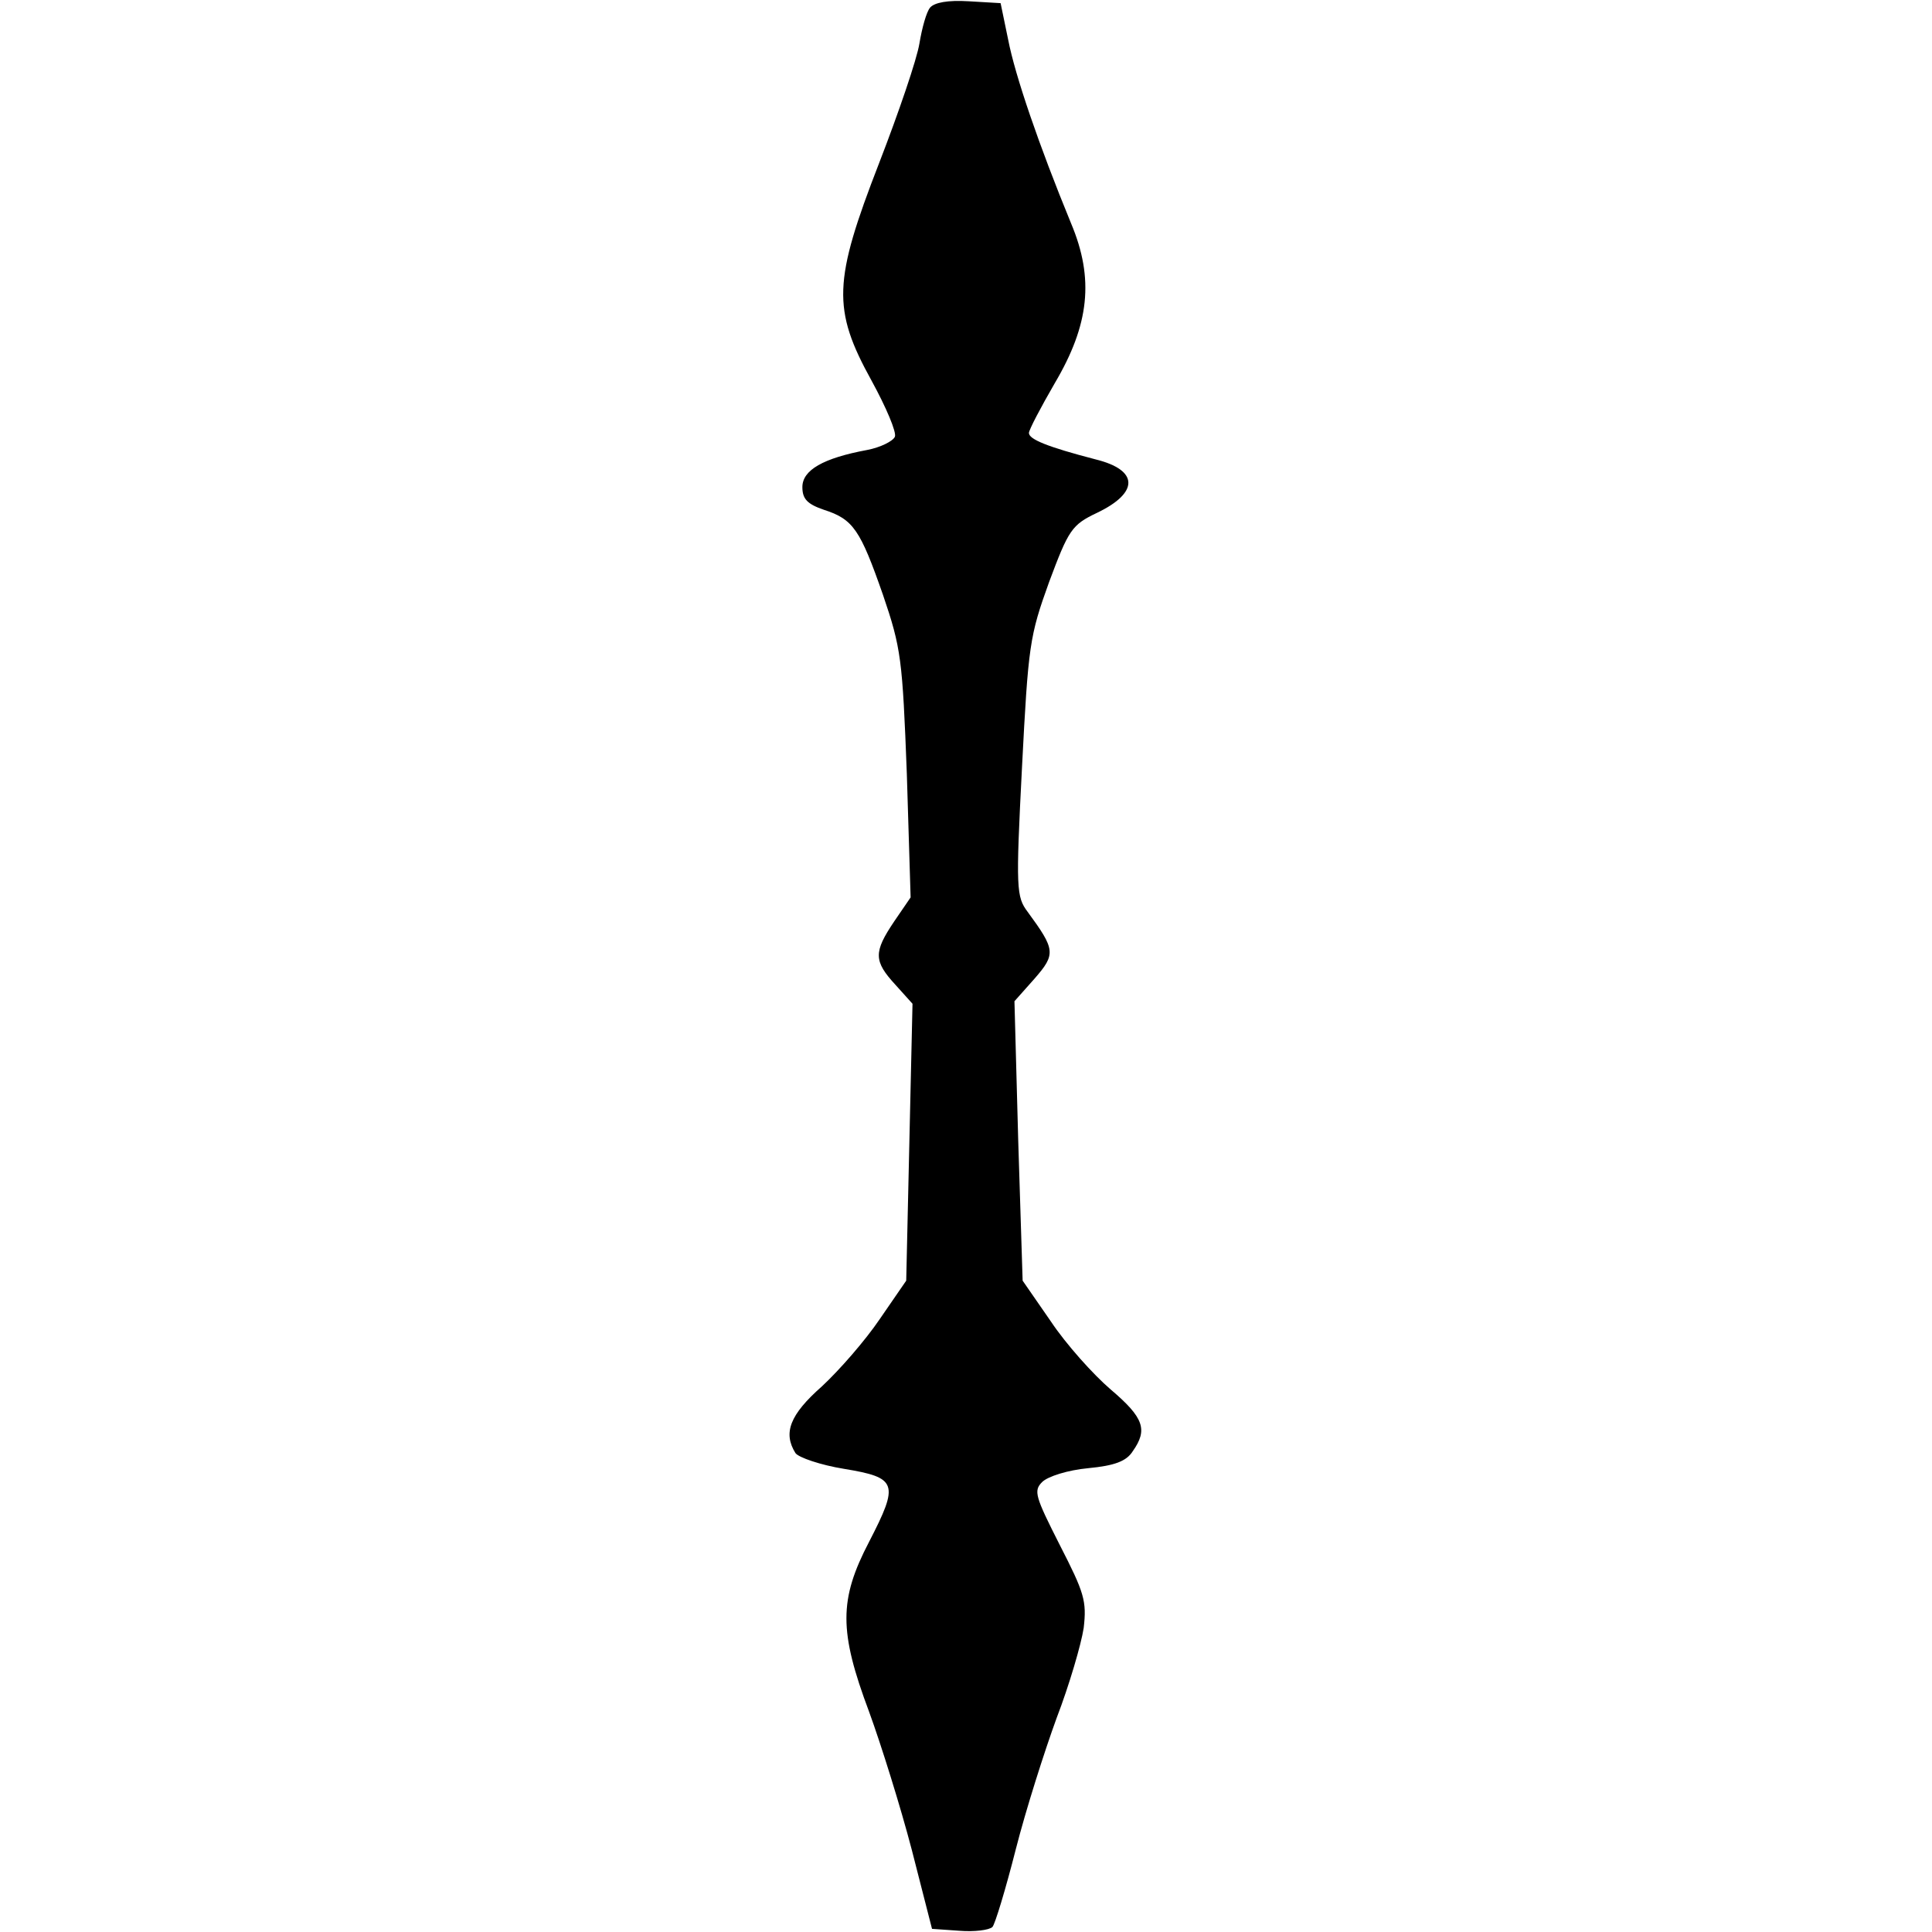
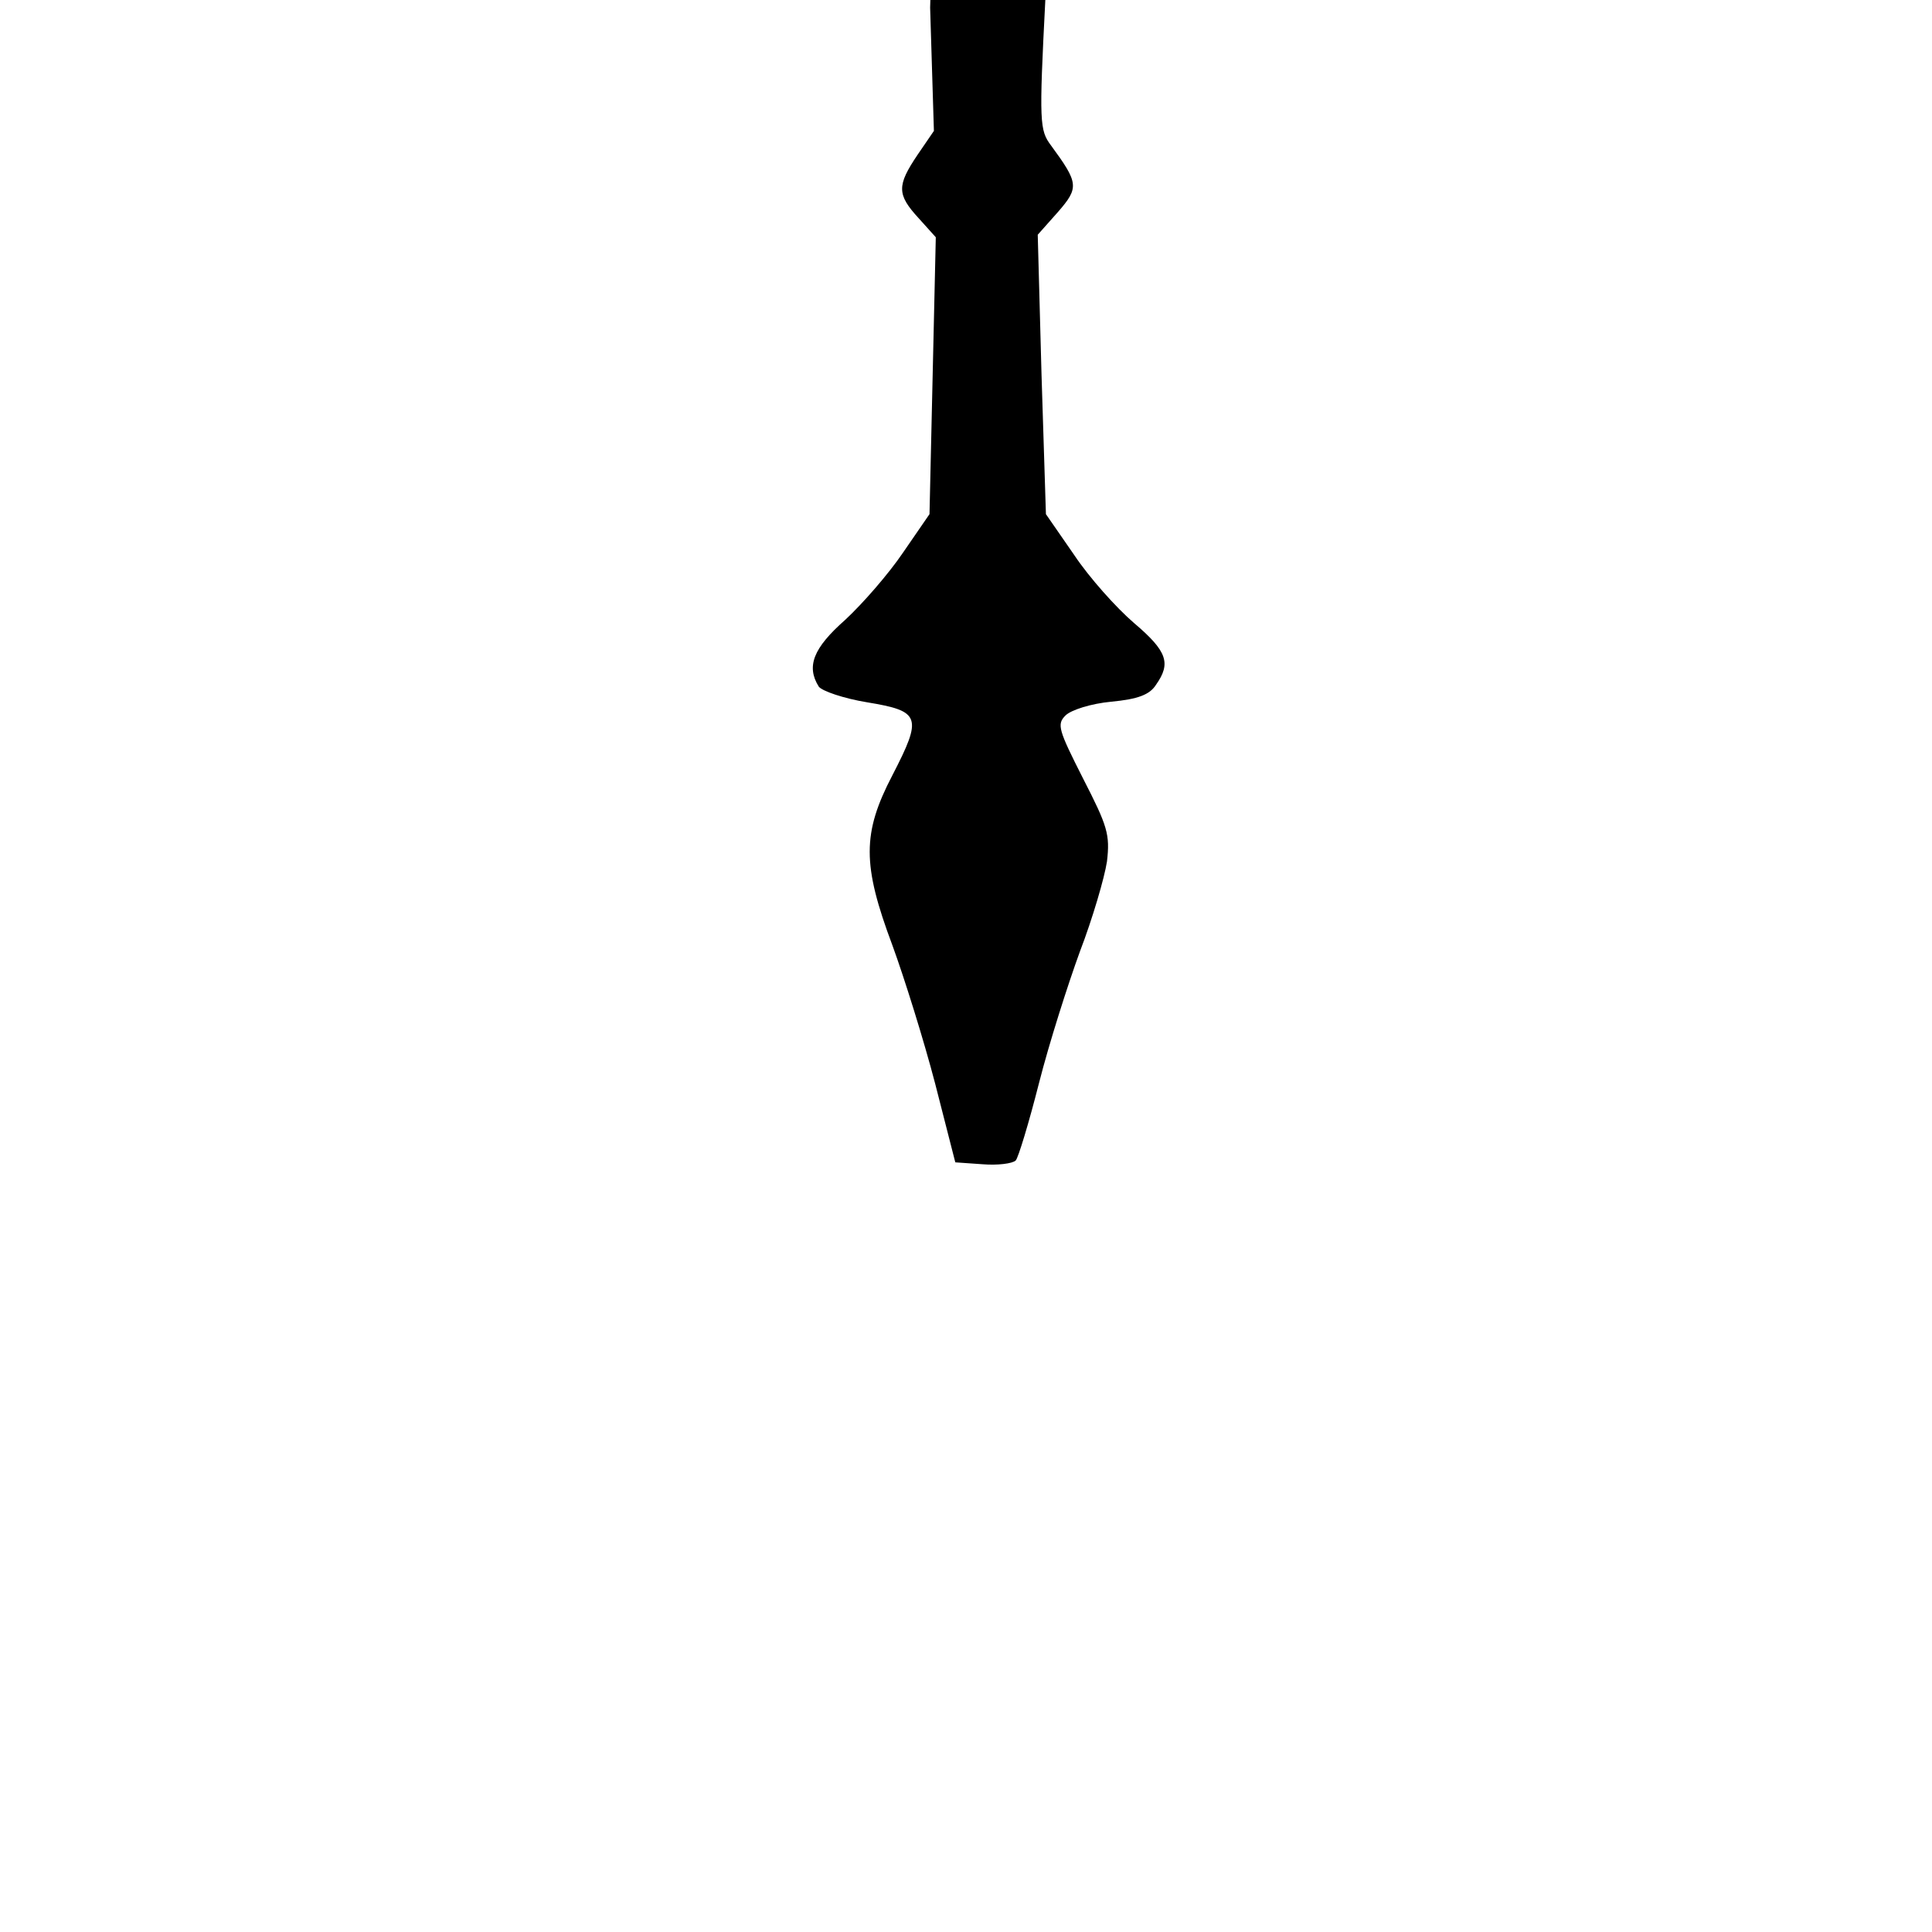
<svg xmlns="http://www.w3.org/2000/svg" version="1.0" width="100mm" height="100mm" viewBox="0 0 56 307" preserveAspectRatio="xMidYMid meet">
  <g transform="translate(0,307) scale(0.1,-0.1)" fill="#000000" stroke="none">
-     <path d="M223 3058 c-6 -7 -13 -33 -17 -57 -4 -25 -33 -110 -64 -190 -73 -188 -75 -232 -12 -346 23 -42 40 -82 37 -89 -3 -7 -23 -17 -44 -21 -70 -13 -103 -32 -103 -59 0 -19 8 -27 34 -36 47 -15 58 -32 94 -135 29 -85 31 -102 38 -285 l6 -196 -26 -38 c-33 -49 -33 -63 2 -101 l27 -30 -5 -220 -5 -220 -42 -61 c-23 -34 -64 -81 -92 -107 -51 -45 -62 -74 -42 -106 5 -7 40 -19 77 -25 85 -14 88 -23 40 -116 -48 -92 -48 -142 0 -270 19 -52 50 -151 68 -220 l32 -125 43 -3 c24 -2 48 1 53 6 4 4 21 60 37 123 16 63 46 157 65 209 20 52 39 117 43 143 5 43 1 56 -38 132 -39 77 -42 86 -28 100 9 9 41 19 73 22 42 4 61 11 71 27 24 34 18 53 -35 98 -28 24 -71 72 -95 108 l-45 65 -7 222 -6 222 32 36 c34 39 33 46 -11 106 -18 24 -19 36 -9 230 10 194 12 208 43 294 31 83 36 91 76 110 67 32 67 68 -2 85 -77 20 -106 32 -106 42 0 5 19 41 41 79 55 93 63 166 26 254 -51 124 -89 235 -100 292 l-12 58 -51 3 c-33 2 -54 -2 -61 -10z" />
+     <path d="M223 3058 l6 -196 -26 -38 c-33 -49 -33 -63 2 -101 l27 -30 -5 -220 -5 -220 -42 -61 c-23 -34 -64 -81 -92 -107 -51 -45 -62 -74 -42 -106 5 -7 40 -19 77 -25 85 -14 88 -23 40 -116 -48 -92 -48 -142 0 -270 19 -52 50 -151 68 -220 l32 -125 43 -3 c24 -2 48 1 53 6 4 4 21 60 37 123 16 63 46 157 65 209 20 52 39 117 43 143 5 43 1 56 -38 132 -39 77 -42 86 -28 100 9 9 41 19 73 22 42 4 61 11 71 27 24 34 18 53 -35 98 -28 24 -71 72 -95 108 l-45 65 -7 222 -6 222 32 36 c34 39 33 46 -11 106 -18 24 -19 36 -9 230 10 194 12 208 43 294 31 83 36 91 76 110 67 32 67 68 -2 85 -77 20 -106 32 -106 42 0 5 19 41 41 79 55 93 63 166 26 254 -51 124 -89 235 -100 292 l-12 58 -51 3 c-33 2 -54 -2 -61 -10z" />
  </g>
</svg>